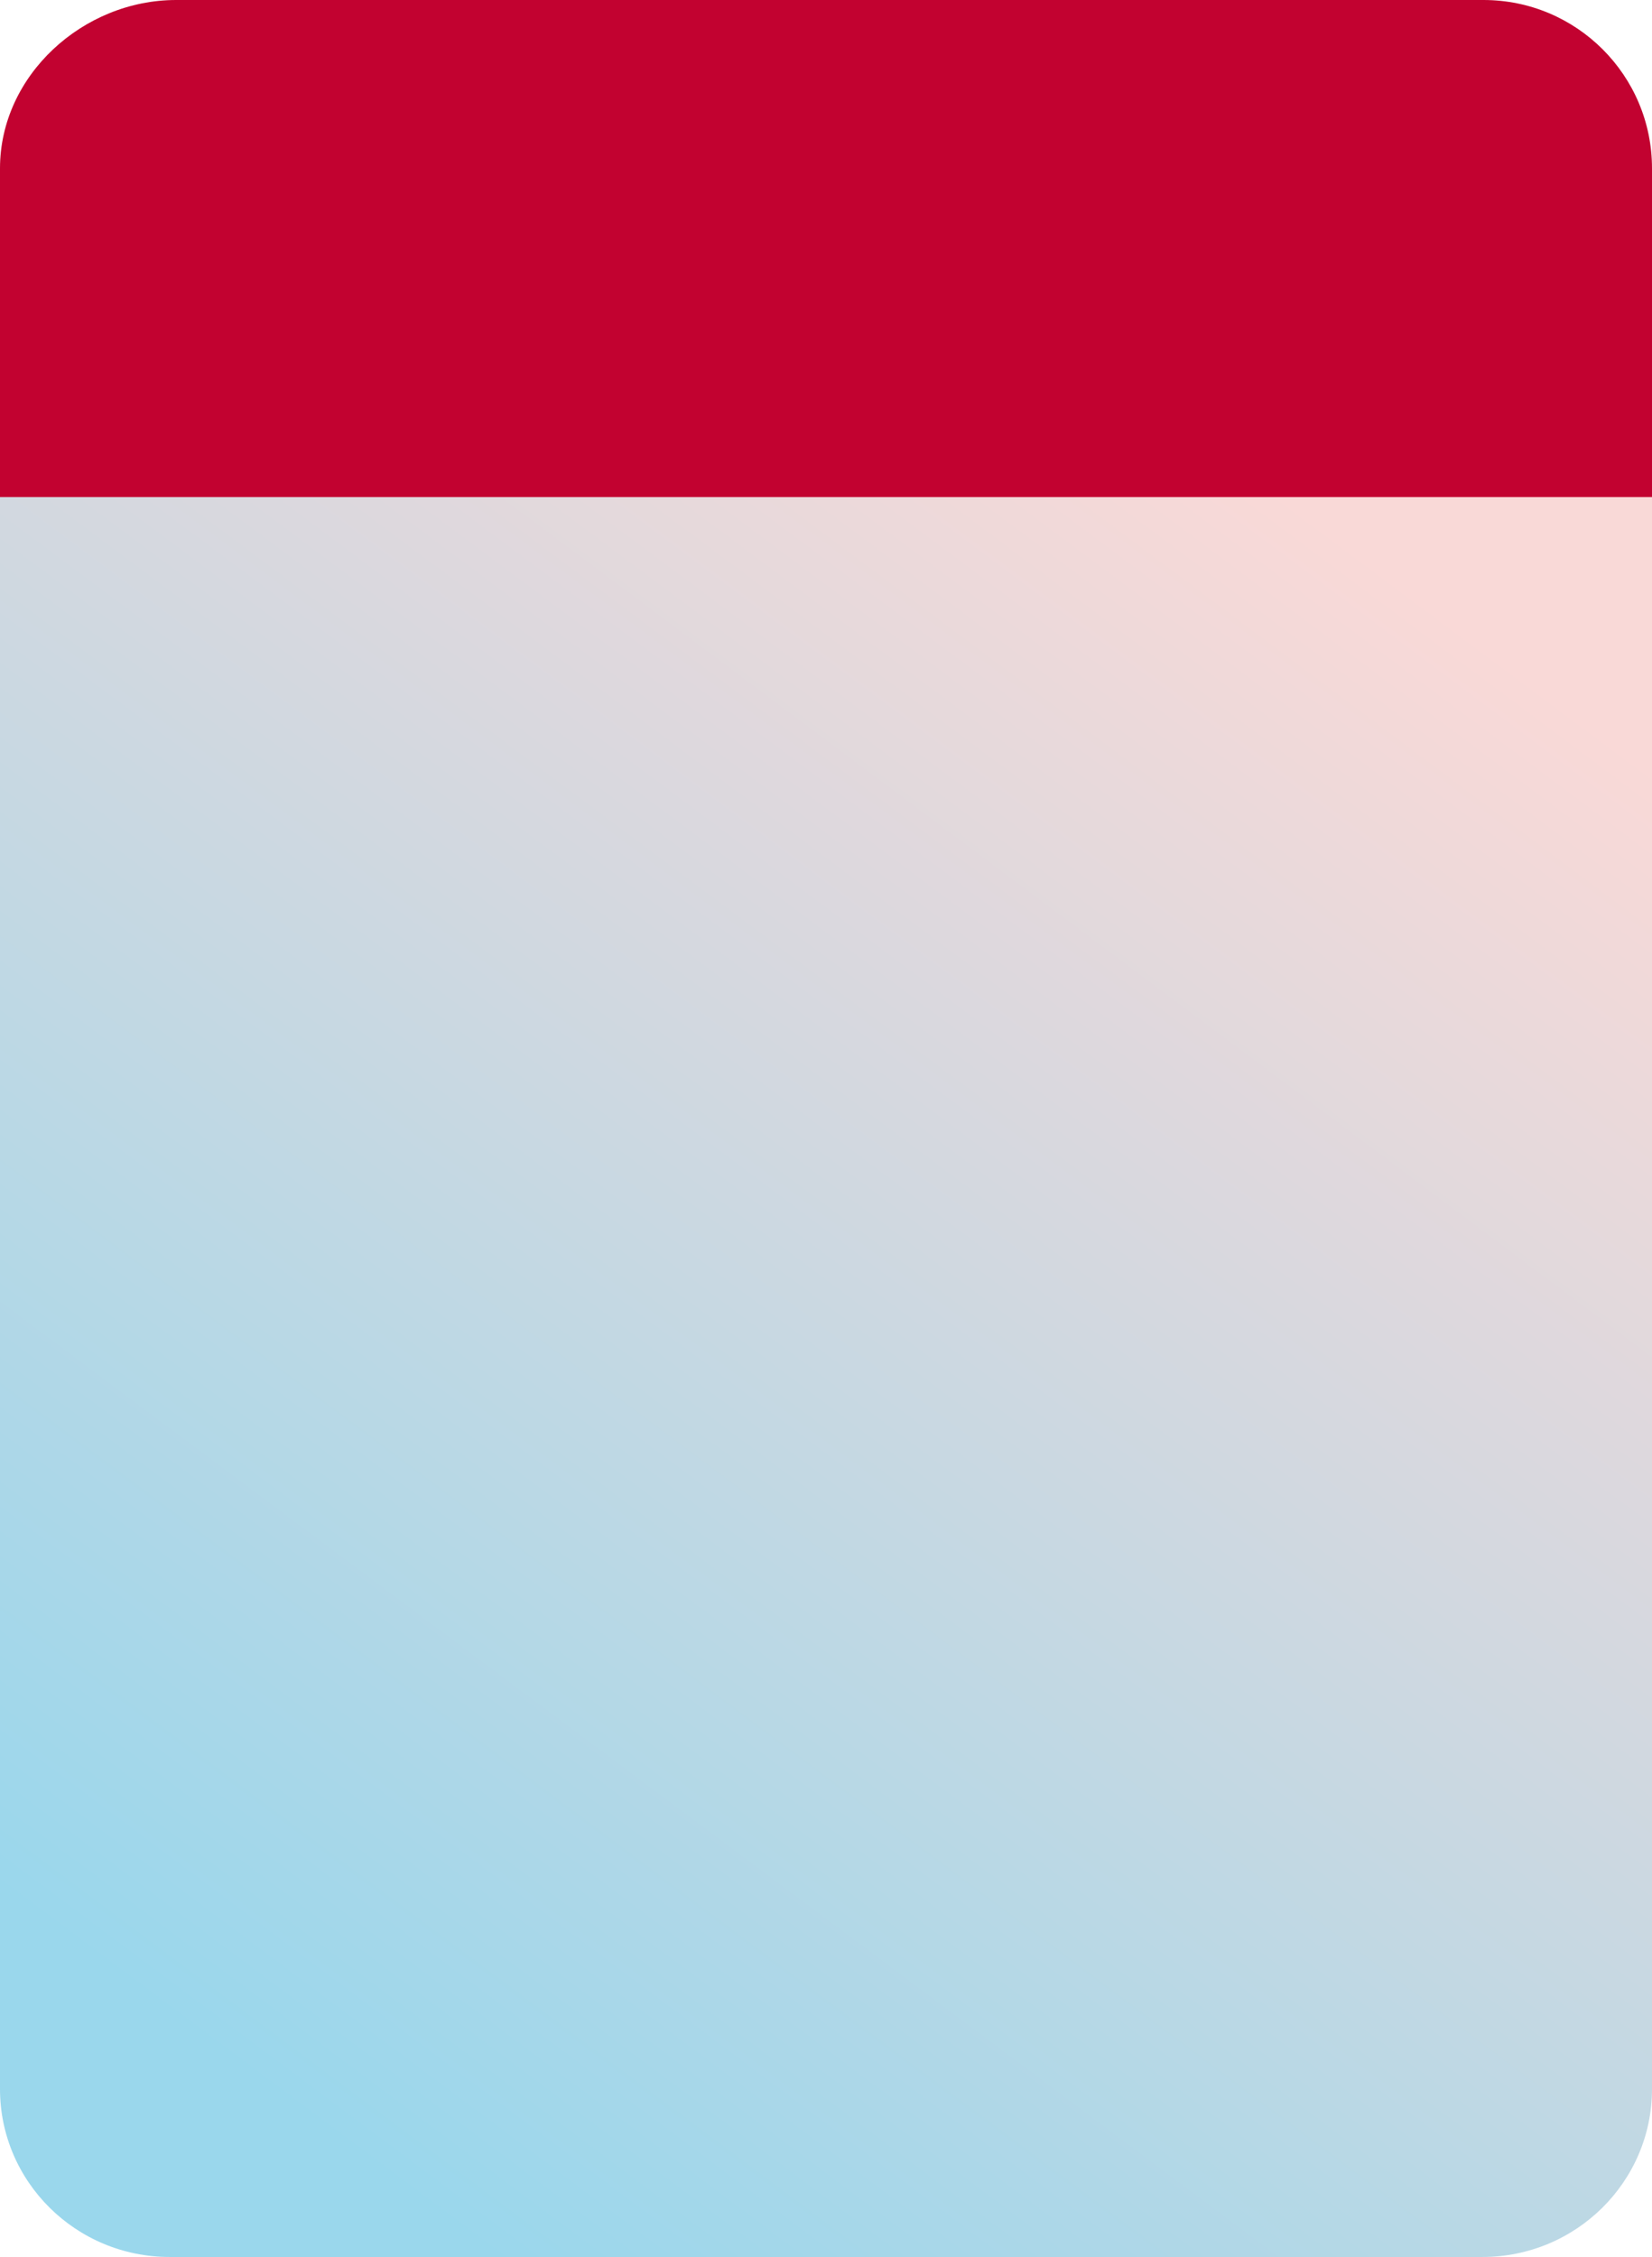
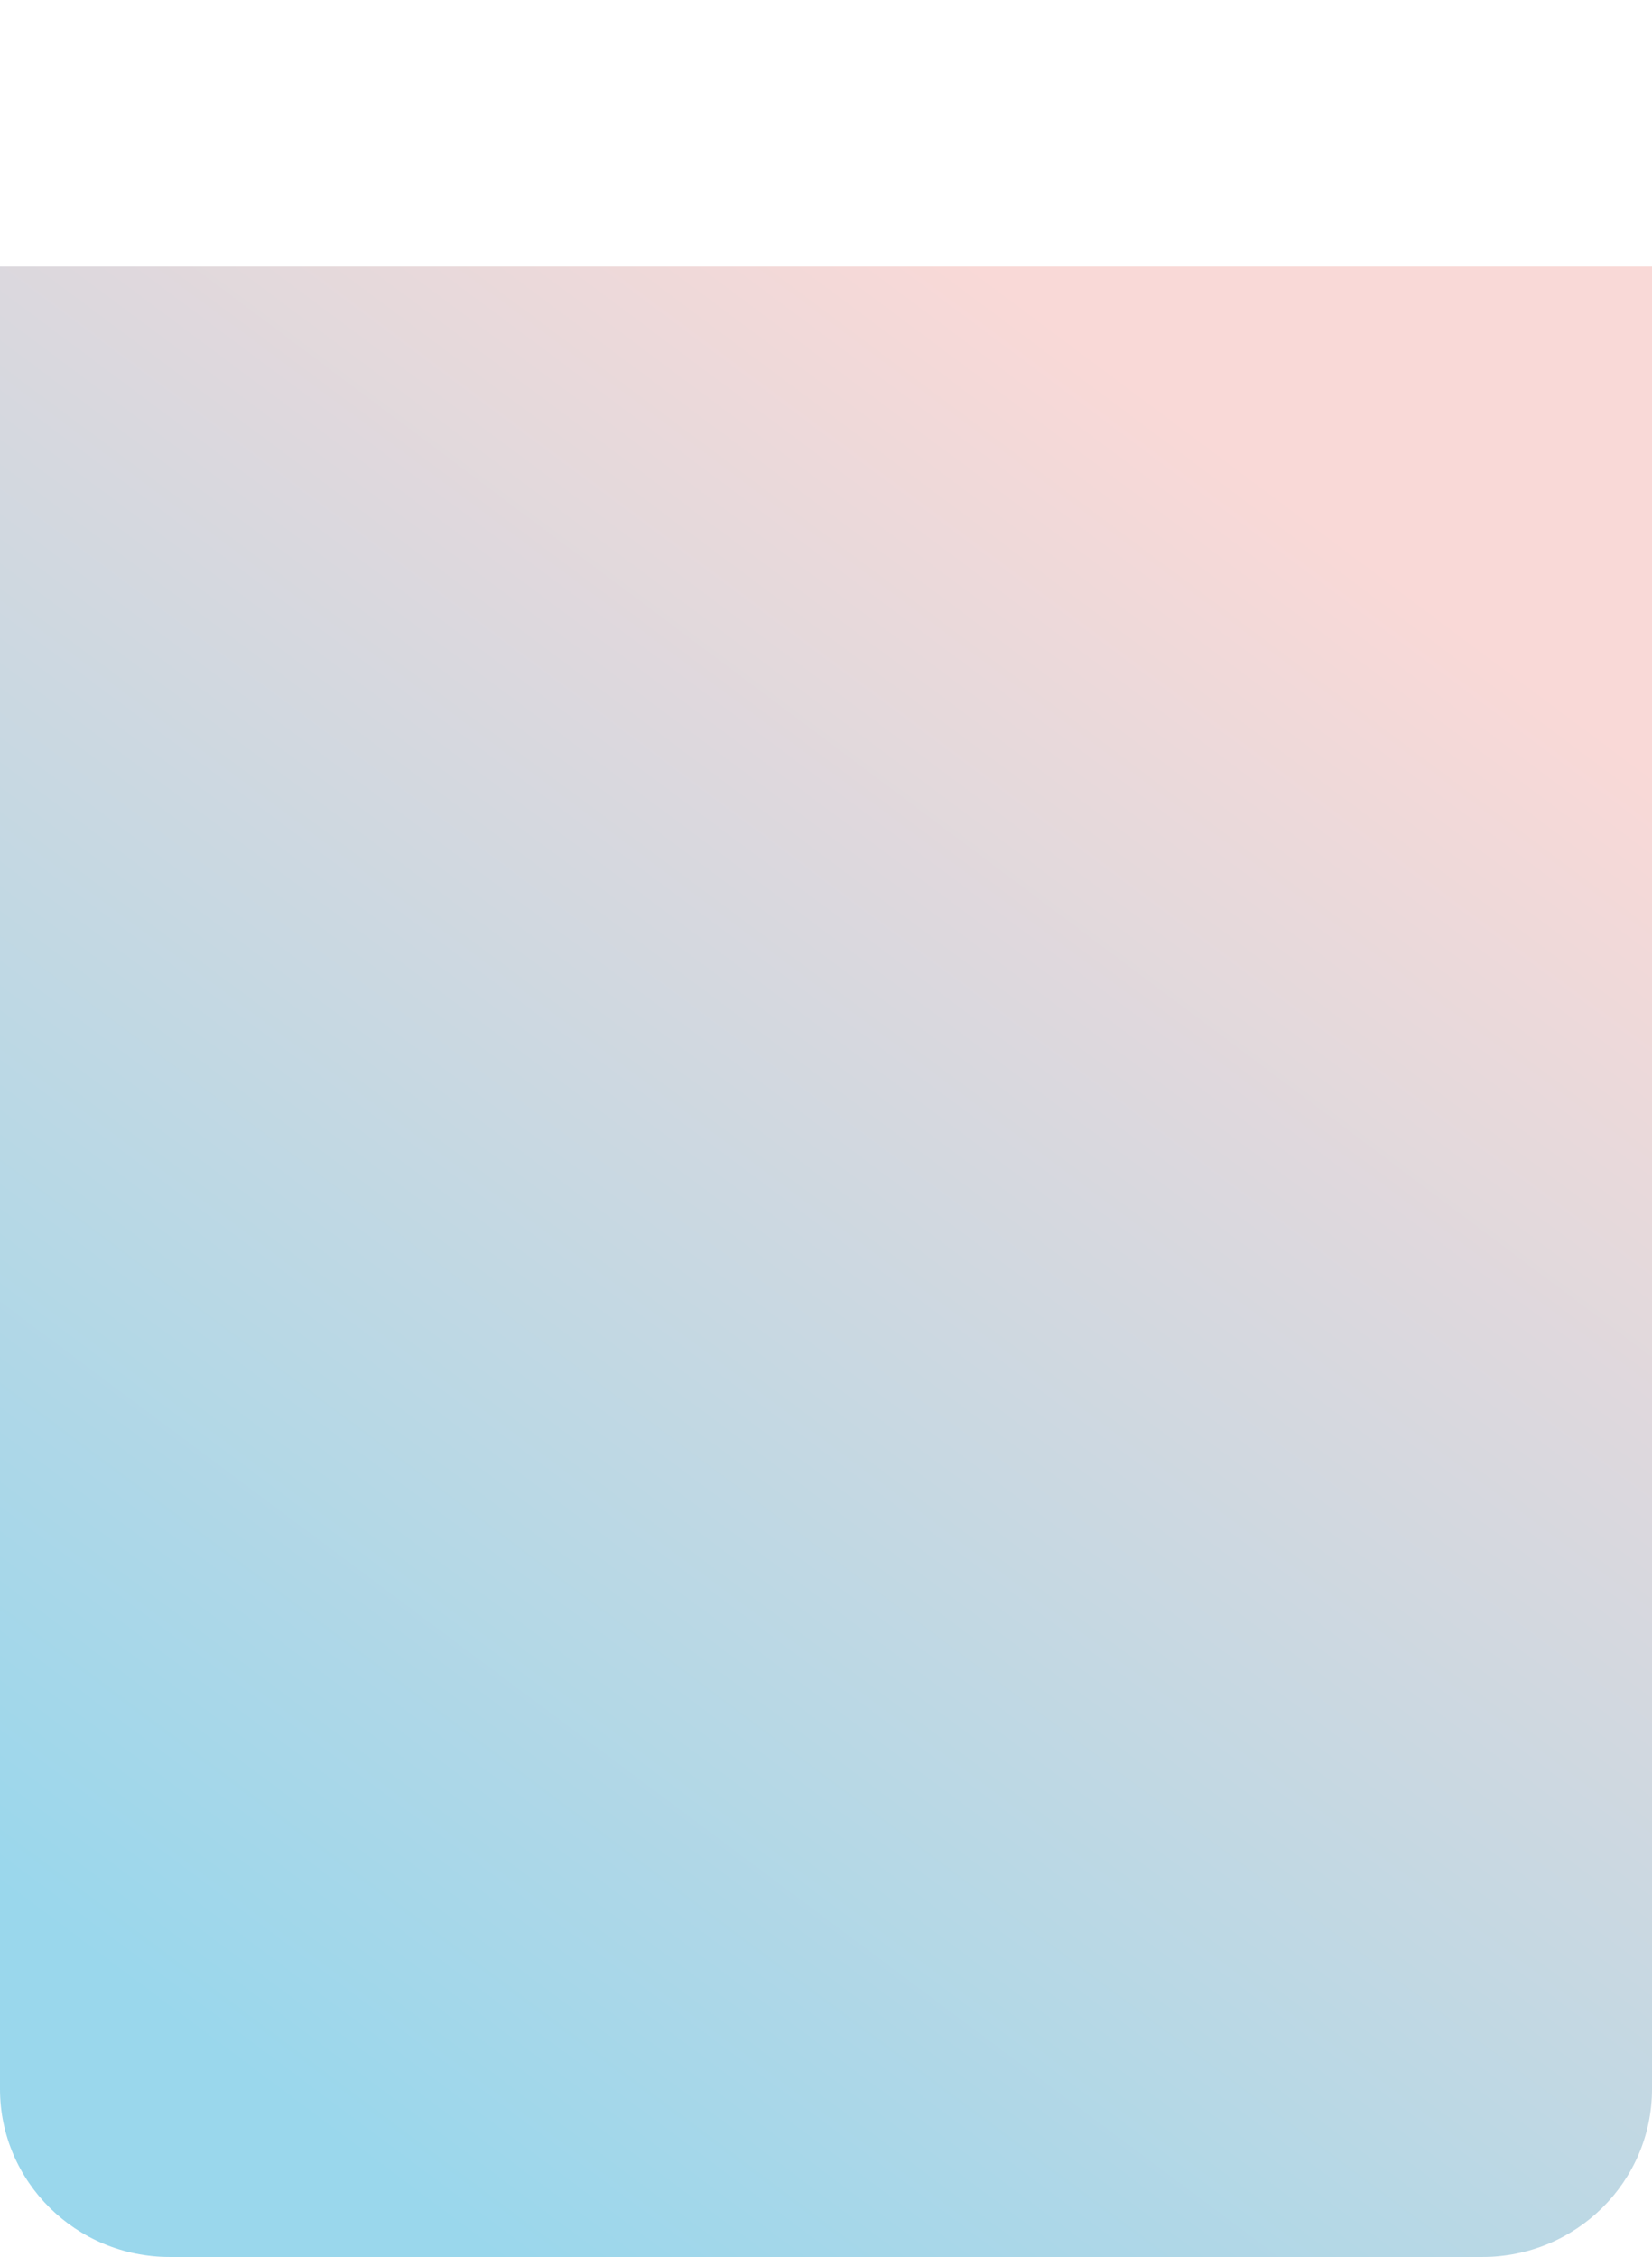
<svg xmlns="http://www.w3.org/2000/svg" width="93" height="127" viewBox="0 0 93 127">
  <defs>
    <linearGradient x1="72.798%" y1="7.98%" x2="18.733%" y2="93.524%" id="76iy96efla">
      <stop stop-color="#F9D9D7" offset="0%" />
      <stop stop-color="#9AD7EC" offset="100%" />
    </linearGradient>
  </defs>
  <g fill="none" fill-rule="evenodd">
    <path d="M83.447 127H9.553C4.277 127 0 122.767 0 117.545V15h93v102.545c0 5.222-4.277 9.455-9.553 9.455z" fill="url(#76iy96efla)" />
-     <path d="M0 27.97V9.473C0 4.241 4.674 0 9.913 0h73.602C88.754 0 93 4.241 93 9.473V27.97H0z" fill="#C20230" fill-rule="nonzero" />
  </g>
</svg>